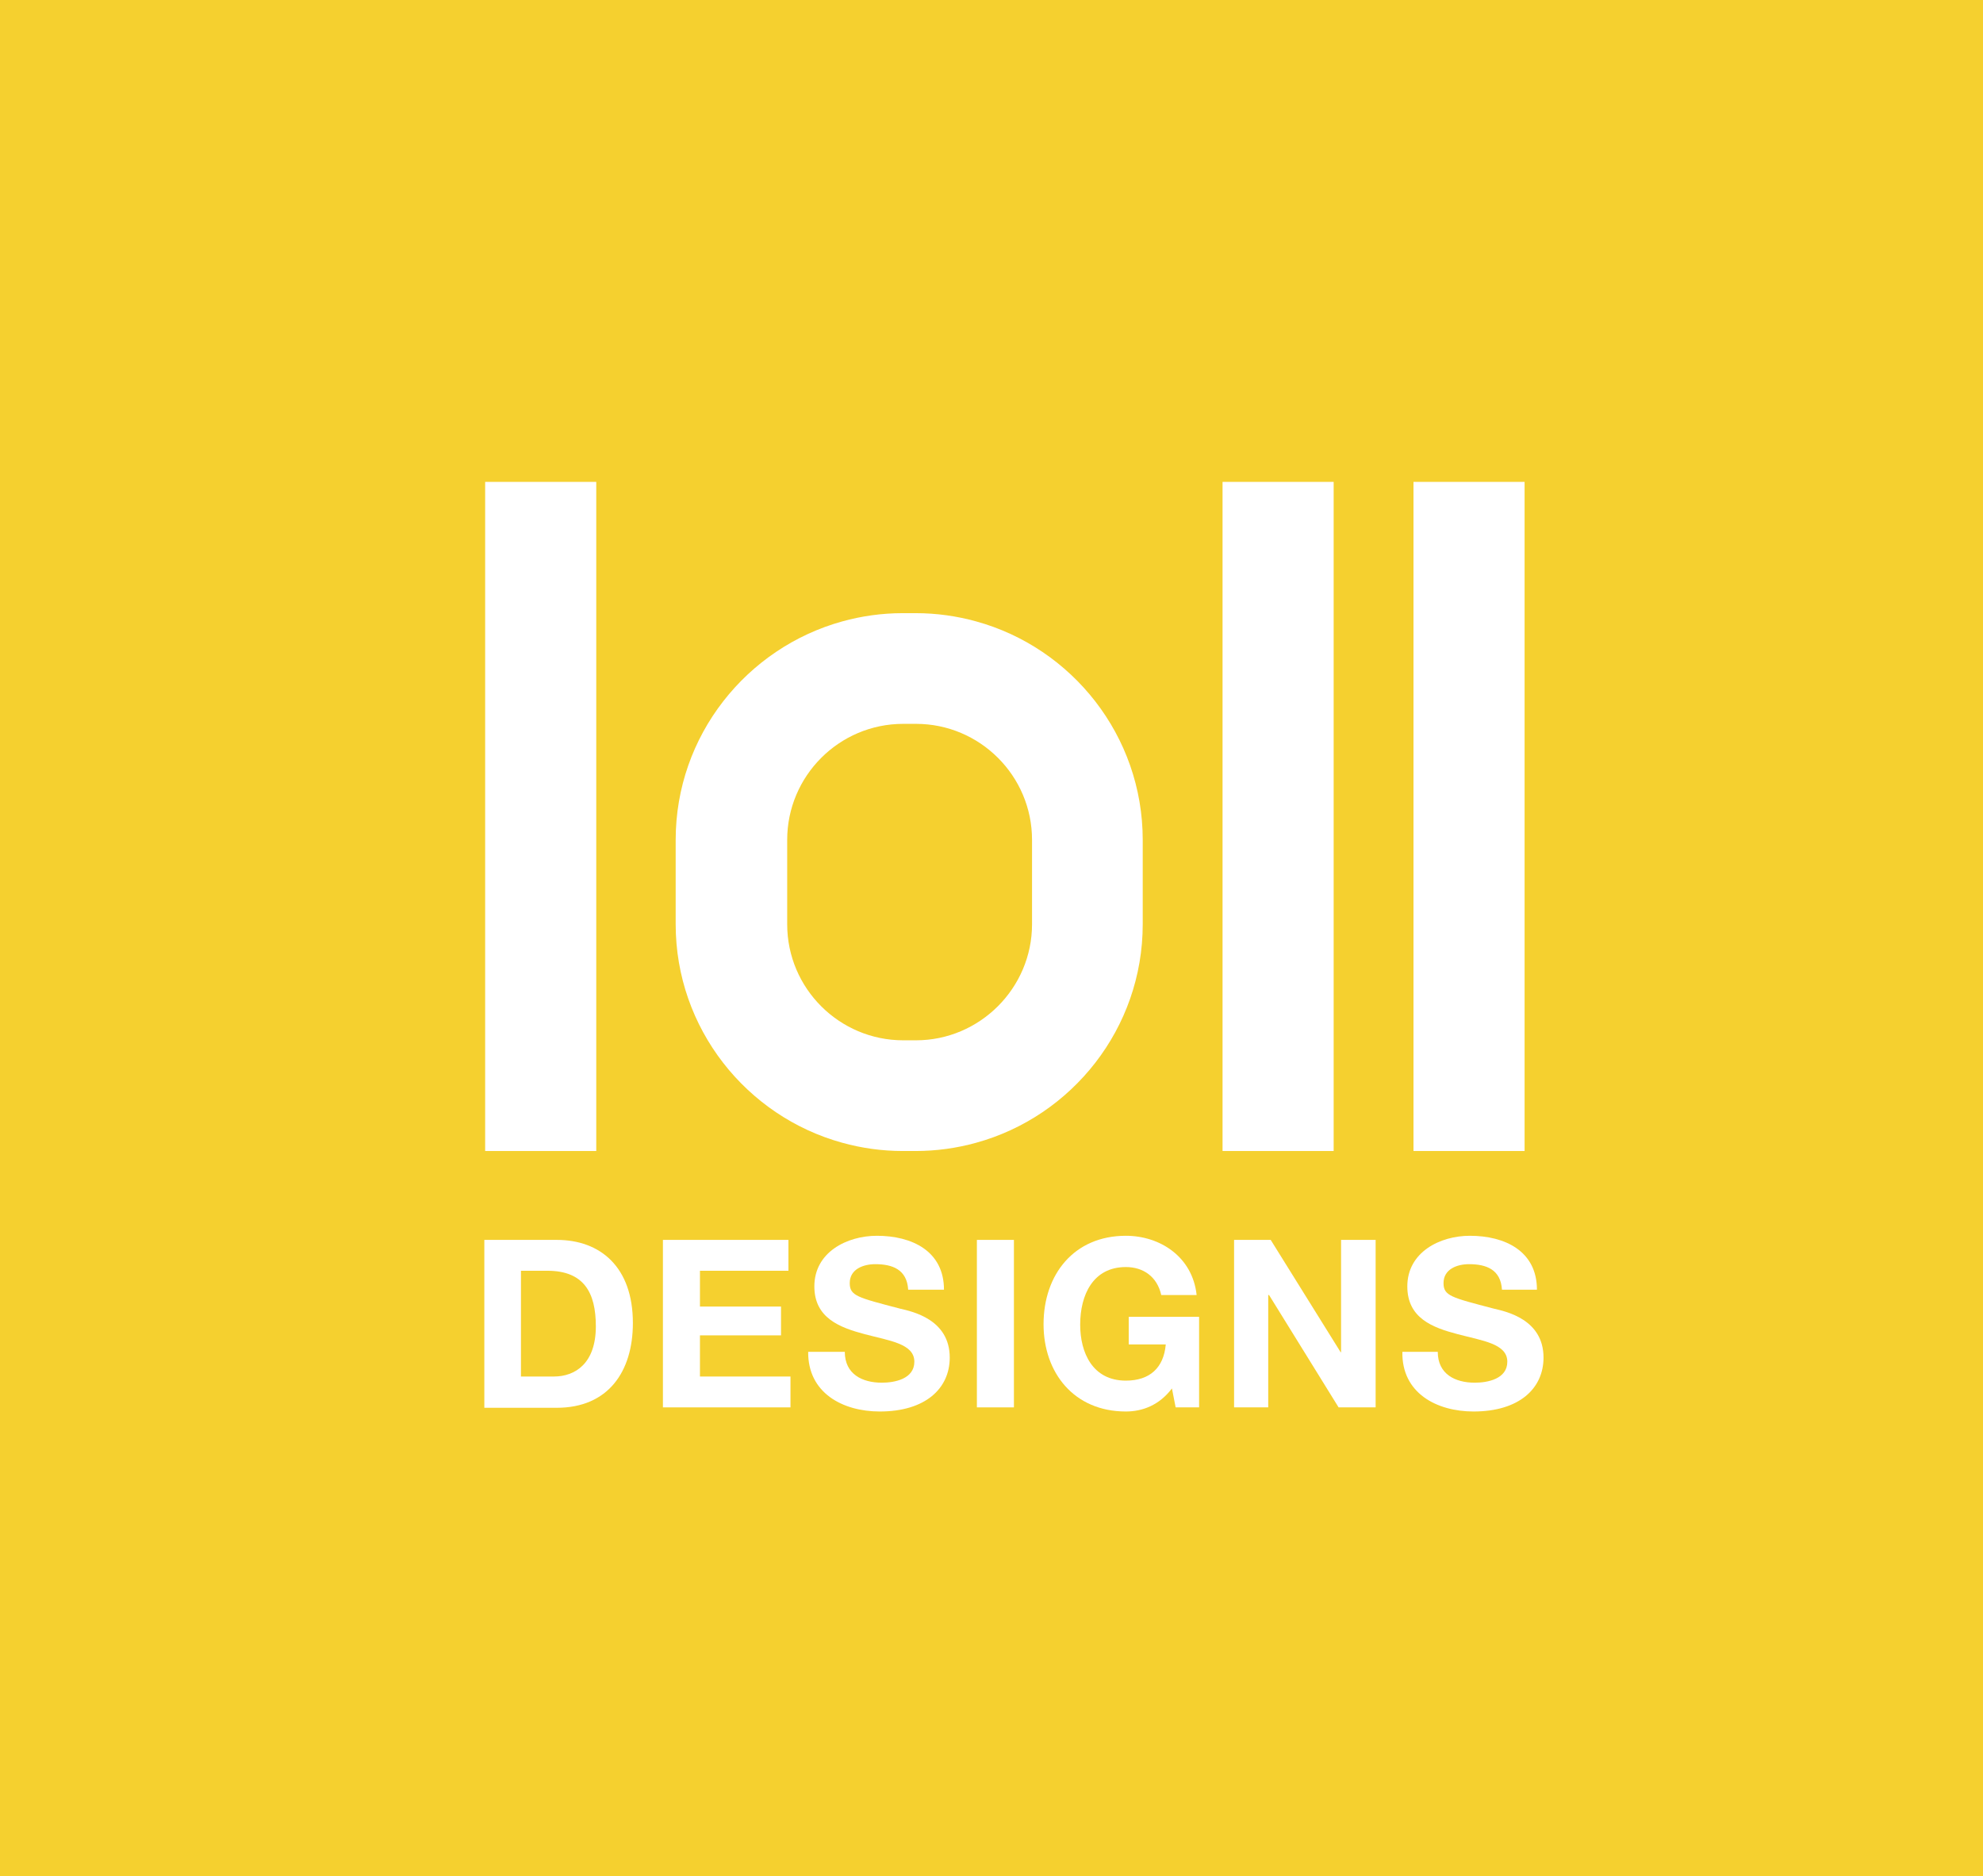
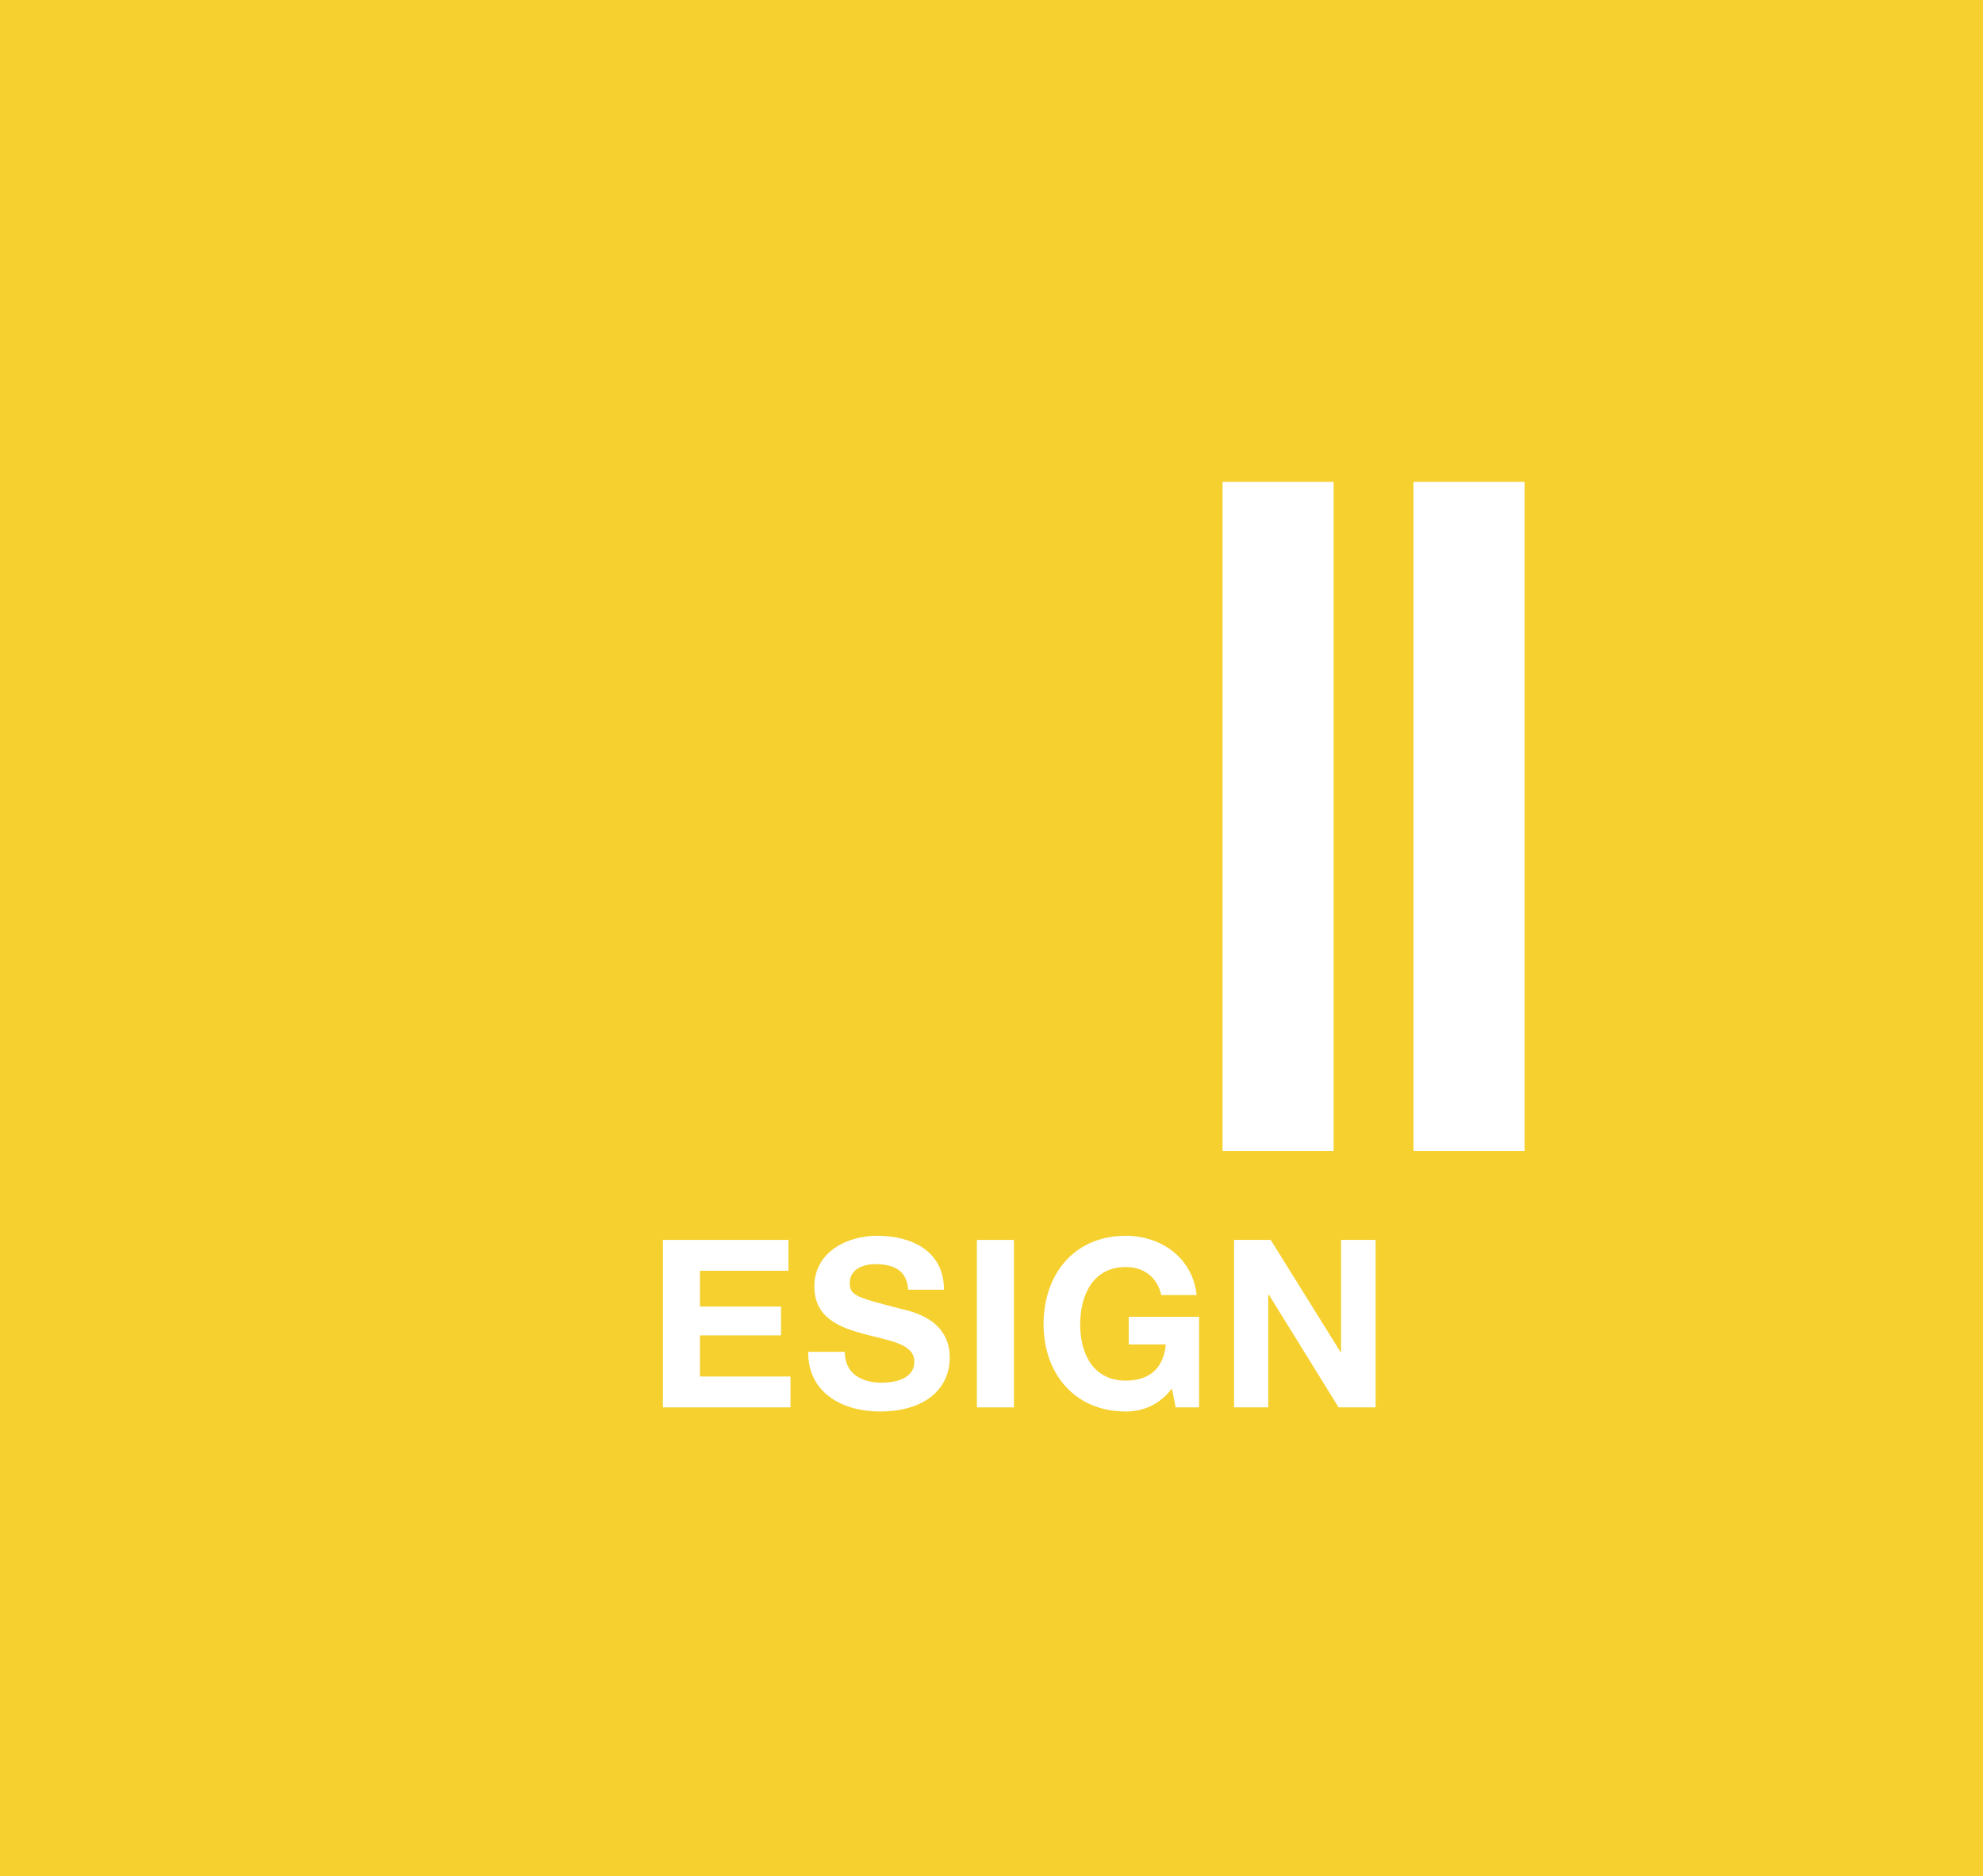
<svg xmlns="http://www.w3.org/2000/svg" version="1.1" id="Lager_1" x="0px" y="0px" viewBox="0 0 481.9 455.9" style="enable-background:new 0 0 481.9 455.9;" xml:space="preserve">
  <rect x="0" y="0" width="481.9" height="455.9" fill="#333333" stroke="none" />
  <style type="text/css">
	.st0{fill:#F5D02F;}
	.st1{fill:#FFFFFF;}
</style>
  <g>
    <polyline class="st0" points="0,0 0,455.9 481.9,455.9 481.9,0 0,0  " />
    <polyline class="st1" points="324.1,279.7 324.1,117.1 297.1,117.1 297.1,279.7 324.1,279.7  " />
-     <polyline class="st1" points="144.9,279.7 144.9,117.1 117.9,117.1 117.9,279.7 144.9,279.7  " />
    <polyline class="st1" points="370.5,279.7 370.5,117.1 343.5,117.1 343.5,279.7 370.5,279.7  " />
-     <path class="st1" d="M164.2,204.1v20.5c0,25.3,17.2,46.7,40.5,53.1c4.7,1.3,9.6,2,14.7,2h3.1c5.1,0,10-0.7,14.7-2   c23.3-6.4,40.5-27.8,40.5-53.1v-20.5c0-25.3-17.2-46.7-40.5-53.1c-4.7-1.3-9.6-2-14.7-2h-3.1c-5.1,0-10,0.7-14.7,2   C181.5,157.4,164.2,178.7,164.2,204.1L164.2,204.1z M191.3,204.1c0-15.5,12.6-28.2,28.2-28.2h3.1c15.5,0,28.2,12.6,28.2,28.2v20.5   c0,15.5-12.7,28.2-28.2,28.2h-3.1c-15.5,0-28.2-12.6-28.2-28.2V204.1" />
-     <path class="st1" d="M117.7,301.3h17.6c10.6,0,18.5,6.6,18.5,20.2c0,11.8-6,20.6-18.5,20.6h-17.6V301.3L117.7,301.3z M126.6,334.5   h8c5.2,0,10.2-3.2,10.2-12.2c0-8.2-2.9-13.5-11.8-13.5h-6.4V334.5" />
    <polyline class="st1" points="161.1,301.3 191.6,301.3 191.6,308.8 170.1,308.8 170.1,317.5 189.8,317.5 189.8,324.5 170.1,324.5    170.1,334.5 192.1,334.5 192.1,342 161.1,342 161.1,301.3  " />
    <path class="st1" d="M205.3,328.5c0,5.4,4.2,7.5,9,7.5c3.1,0,7.9-0.9,7.9-5.1c0-4.4-6.1-5.1-12.1-6.7c-6-1.6-12.2-3.9-12.2-11.6   c0-8.3,7.9-12.3,15.2-12.3c8.5,0,16.3,3.7,16.3,13.1h-8.7c-0.3-4.9-3.8-6.2-8-6.2c-2.9,0-6.2,1.2-6.2,4.6c0,3.1,1.9,3.5,12.2,6.2   c3,0.7,12.1,2.6,12.1,11.9c0,7.5-5.9,13.1-17,13.1c-9,0-17.5-4.5-17.4-14.5H205.3" />
    <polyline class="st1" points="237.4,301.3 246.4,301.3 246.4,342 237.4,342 237.4,301.3  " />
    <path class="st1" d="M284.8,337.4c-3.1,4.1-7.2,5.6-11.2,5.6c-12.6,0-20-9.4-20-21.2c0-12.1,7.4-21.5,20-21.5   c8.3,0,16.2,5.1,17.2,14.4h-8.6c-1-4.5-4.4-6.8-8.6-6.8c-8,0-11.1,6.8-11.1,14c0,6.8,3,13.6,11.1,13.6c5.8,0,9.2-3.1,9.7-8.8h-9   V320h17.1v22h-5.7L284.8,337.4" />
    <polyline class="st1" points="299.9,301.3 308.8,301.3 325.8,328.6 325.9,328.6 325.9,301.3 334.3,301.3 334.3,342 325.3,342    308.4,314.7 308.2,314.7 308.2,342 299.9,342 299.9,301.3  " />
-     <path class="st1" d="M349.4,328.5c0,5.4,4.2,7.5,9,7.5c3.1,0,7.9-0.9,7.9-5.1c0-4.4-6.1-5.1-12.1-6.7c-6.1-1.6-12.2-3.9-12.2-11.6   c0-8.3,7.9-12.3,15.2-12.3c8.5,0,16.3,3.7,16.3,13.1H365c-0.3-4.9-3.8-6.2-8-6.2c-2.9,0-6.2,1.2-6.2,4.6c0,3.1,1.9,3.5,12.2,6.2   c3,0.7,12.1,2.6,12.1,11.9c0,7.5-5.9,13.1-17,13.1c-9,0-17.5-4.5-17.3-14.5H349.4" />
  </g>
</svg>